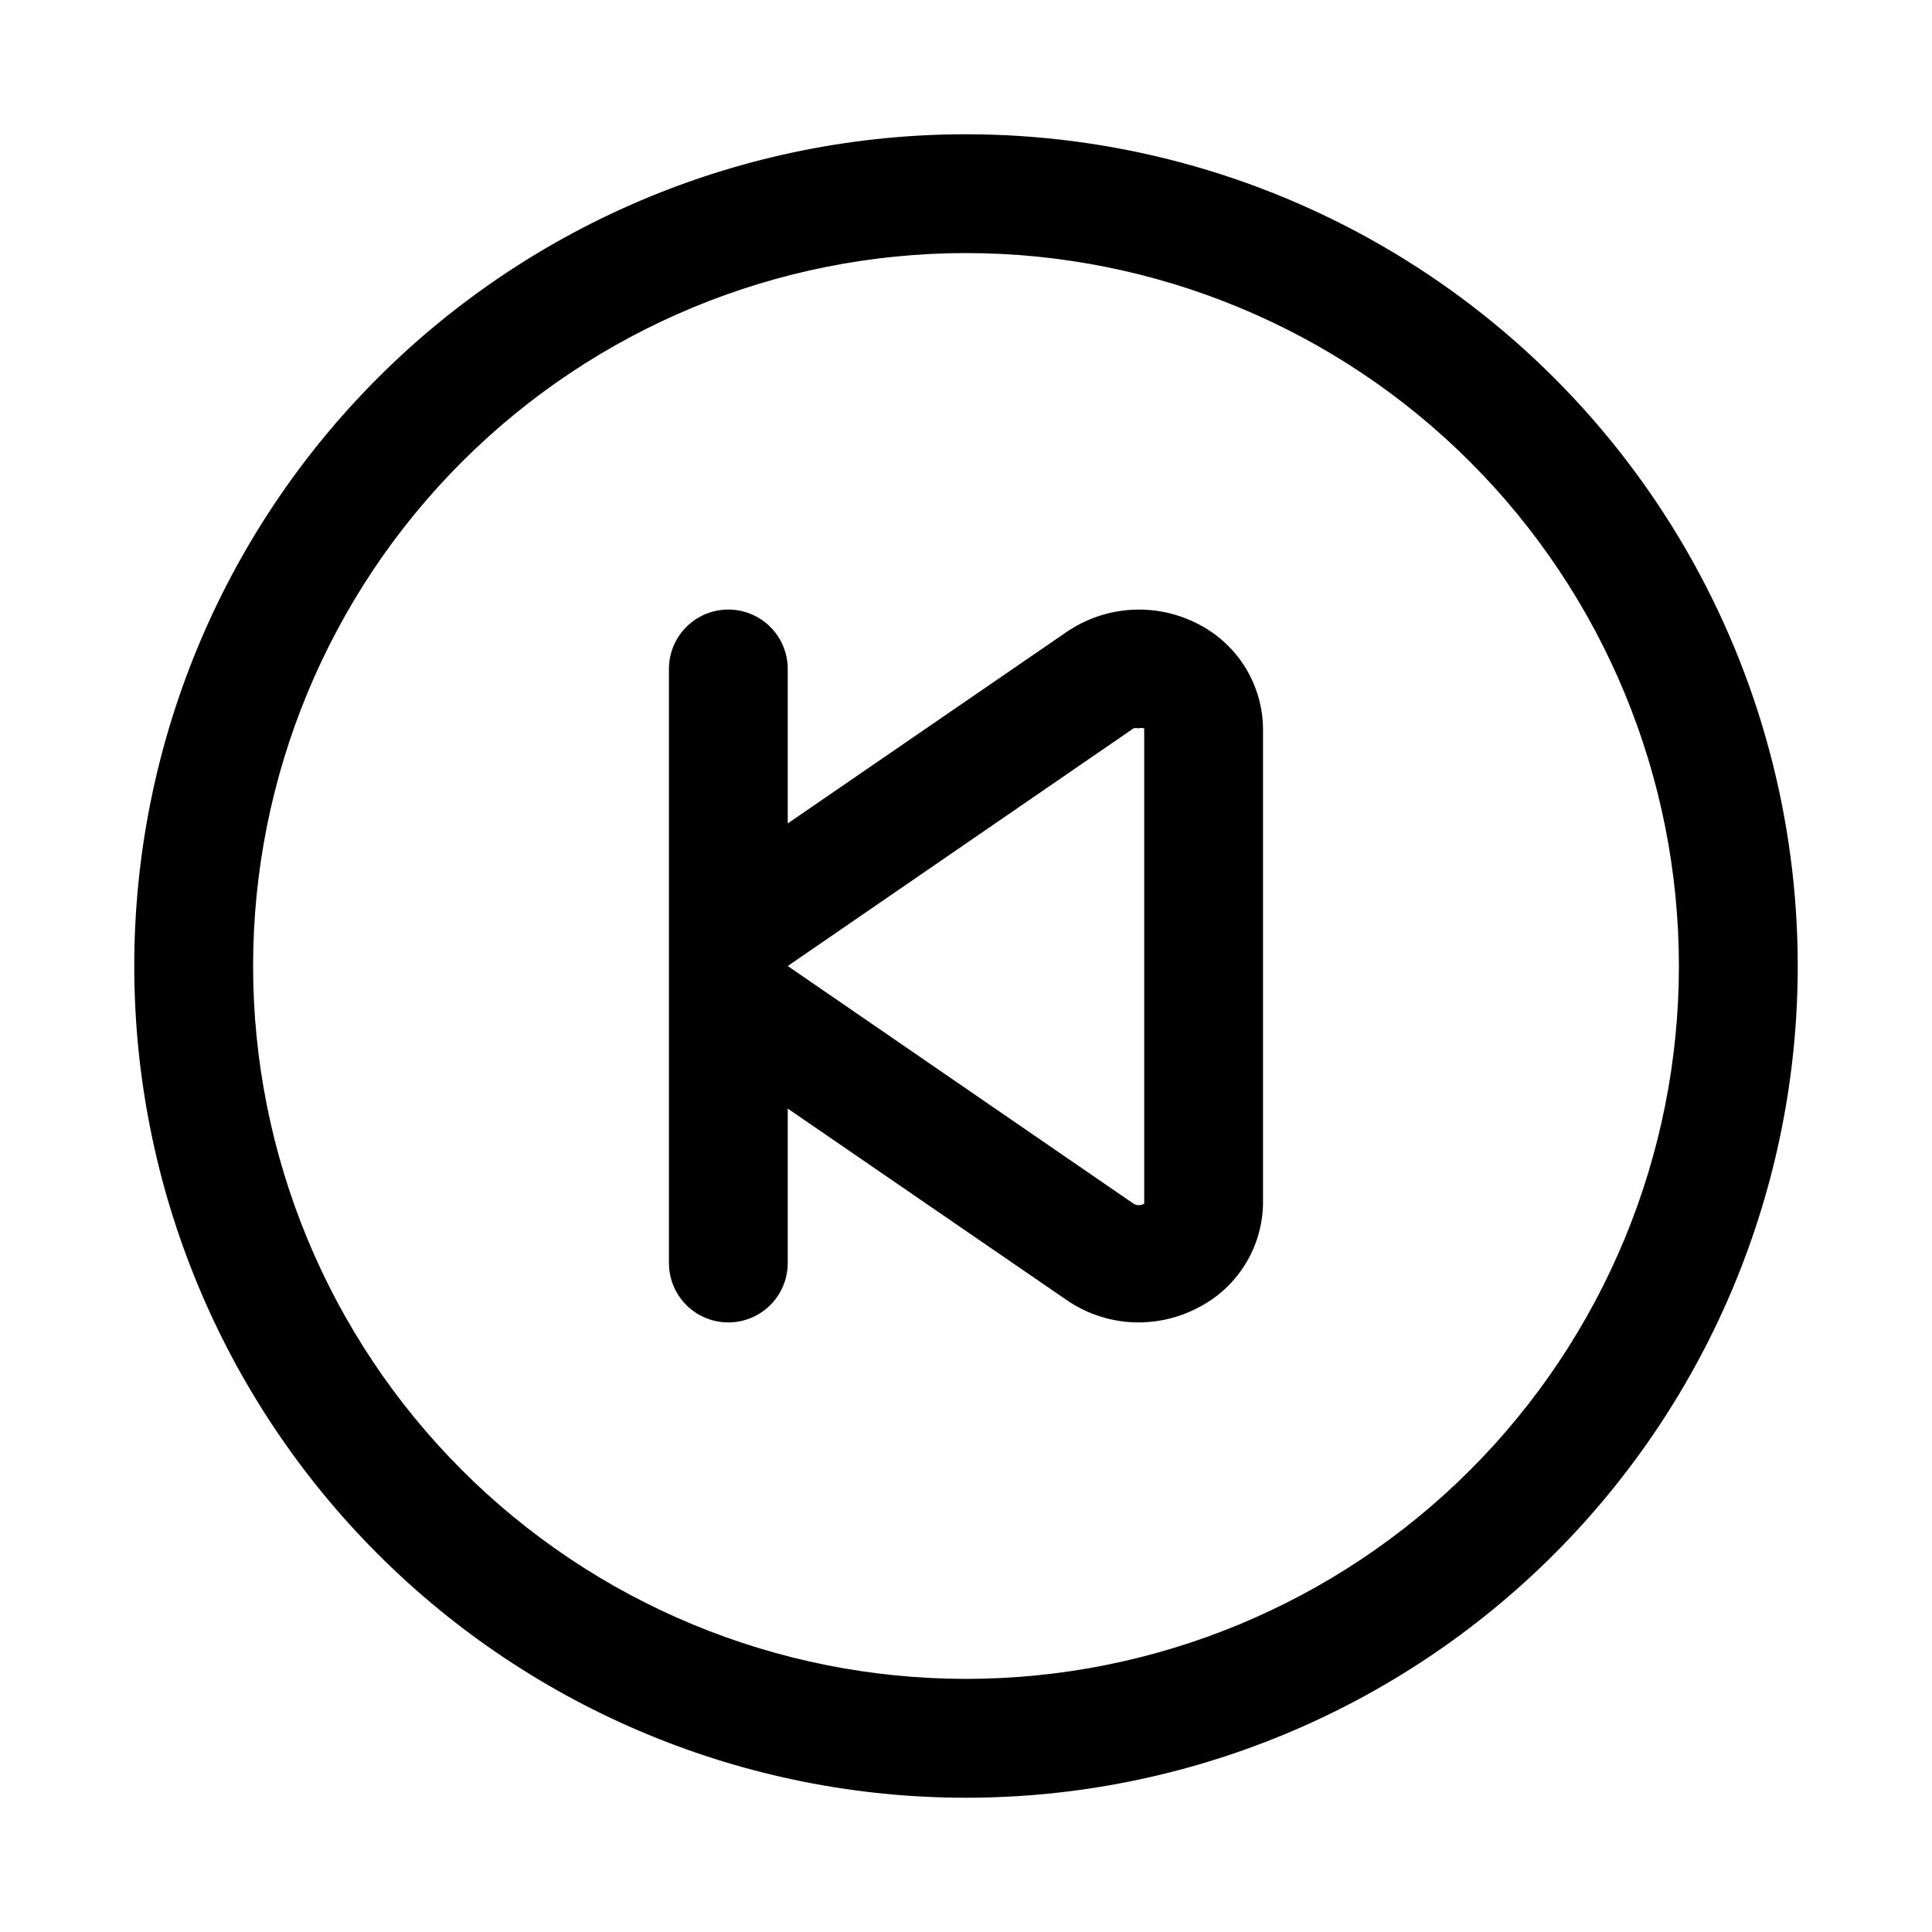
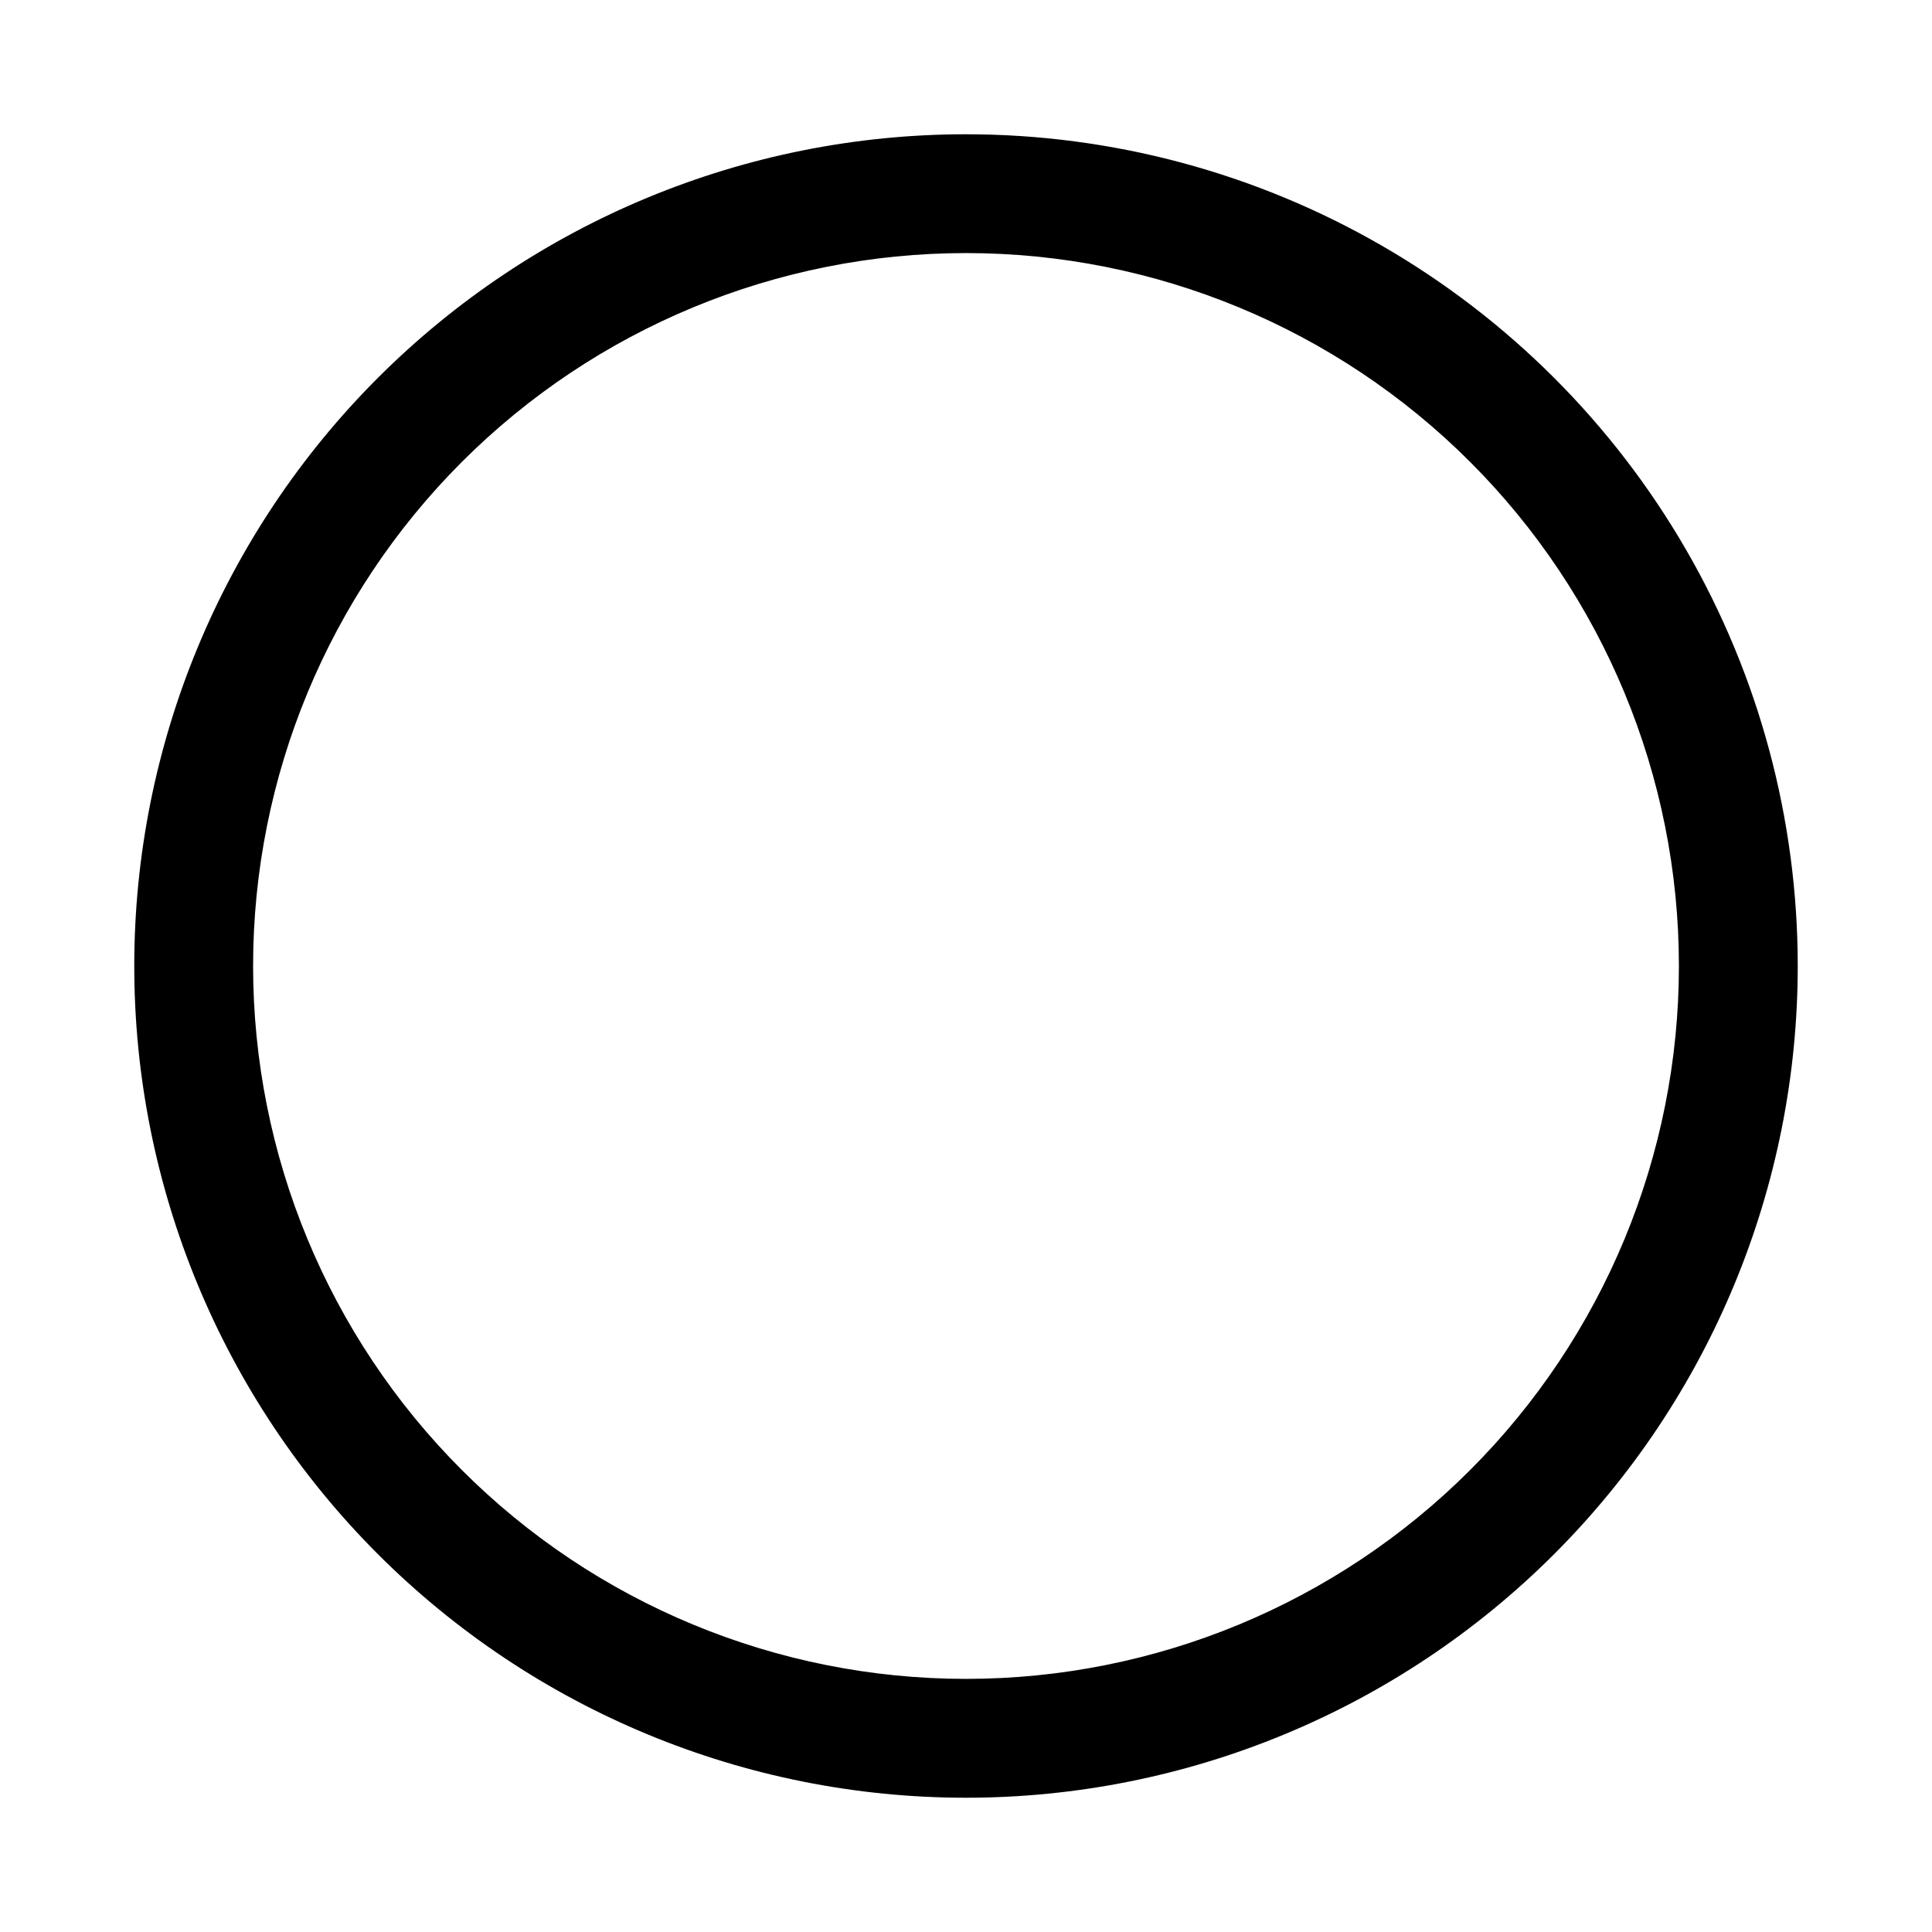
<svg xmlns="http://www.w3.org/2000/svg" fill="#000000" width="800px" height="800px" version="1.1" viewBox="144 144 512 512">
  <g>
    <path d="m400 179.58c-58.461 0-114.52 23.223-155.86 64.559s-64.559 97.398-64.559 155.86c0 58.457 23.223 114.52 64.559 155.86 41.336 41.336 97.398 64.559 155.86 64.559 58.457 0 114.52-23.223 155.86-64.559 41.336-41.336 64.559-97.398 64.559-155.86 0-38.691-10.184-76.703-29.527-110.21-19.348-33.508-47.172-61.332-80.68-80.676-33.508-19.348-71.516-29.531-110.21-29.531zm0 409.34c-50.109 0-98.164-19.902-133.59-55.336-35.43-35.43-55.336-83.484-55.336-133.59 0-50.109 19.906-98.164 55.336-133.59s83.484-55.336 133.59-55.336c50.105 0 98.16 19.906 133.59 55.336 35.434 35.43 55.336 83.484 55.336 133.59 0 50.105-19.902 98.16-55.336 133.59-35.43 35.434-83.484 55.336-133.59 55.336z" />
-     <path d="m461.71 309.47c-5.484-2.891-11.652-4.227-17.84-3.867-6.188 0.363-12.16 2.406-17.27 5.914l-73.84 50.695v-40.934c0-5.625-3-10.82-7.871-13.633-4.871-2.812-10.871-2.812-15.746 0-4.871 2.812-7.871 8.008-7.871 13.633v157.44c0 5.625 3 10.824 7.871 13.633 4.875 2.812 10.875 2.812 15.746 0 4.871-2.809 7.871-8.008 7.871-13.633v-40.934l73.84 50.695c5.644 3.902 12.348 5.992 19.207 5.981 5.488-0.027 10.891-1.375 15.746-3.934 5.094-2.602 9.379-6.539 12.402-11.395 3.023-4.856 4.668-10.441 4.758-16.156v-125.95c-0.074-5.703-1.695-11.277-4.688-16.129-2.996-4.856-7.254-8.801-12.316-11.426zm-17.316 153.51-91.633-62.977 91.629-62.977h0.004c0.41-0.113 0.848-0.113 1.258 0 0.516-0.148 1.059-0.148 1.574 0v125.95c-0.867 0.539-1.965 0.539-2.832 0z" />
  </g>
</svg>